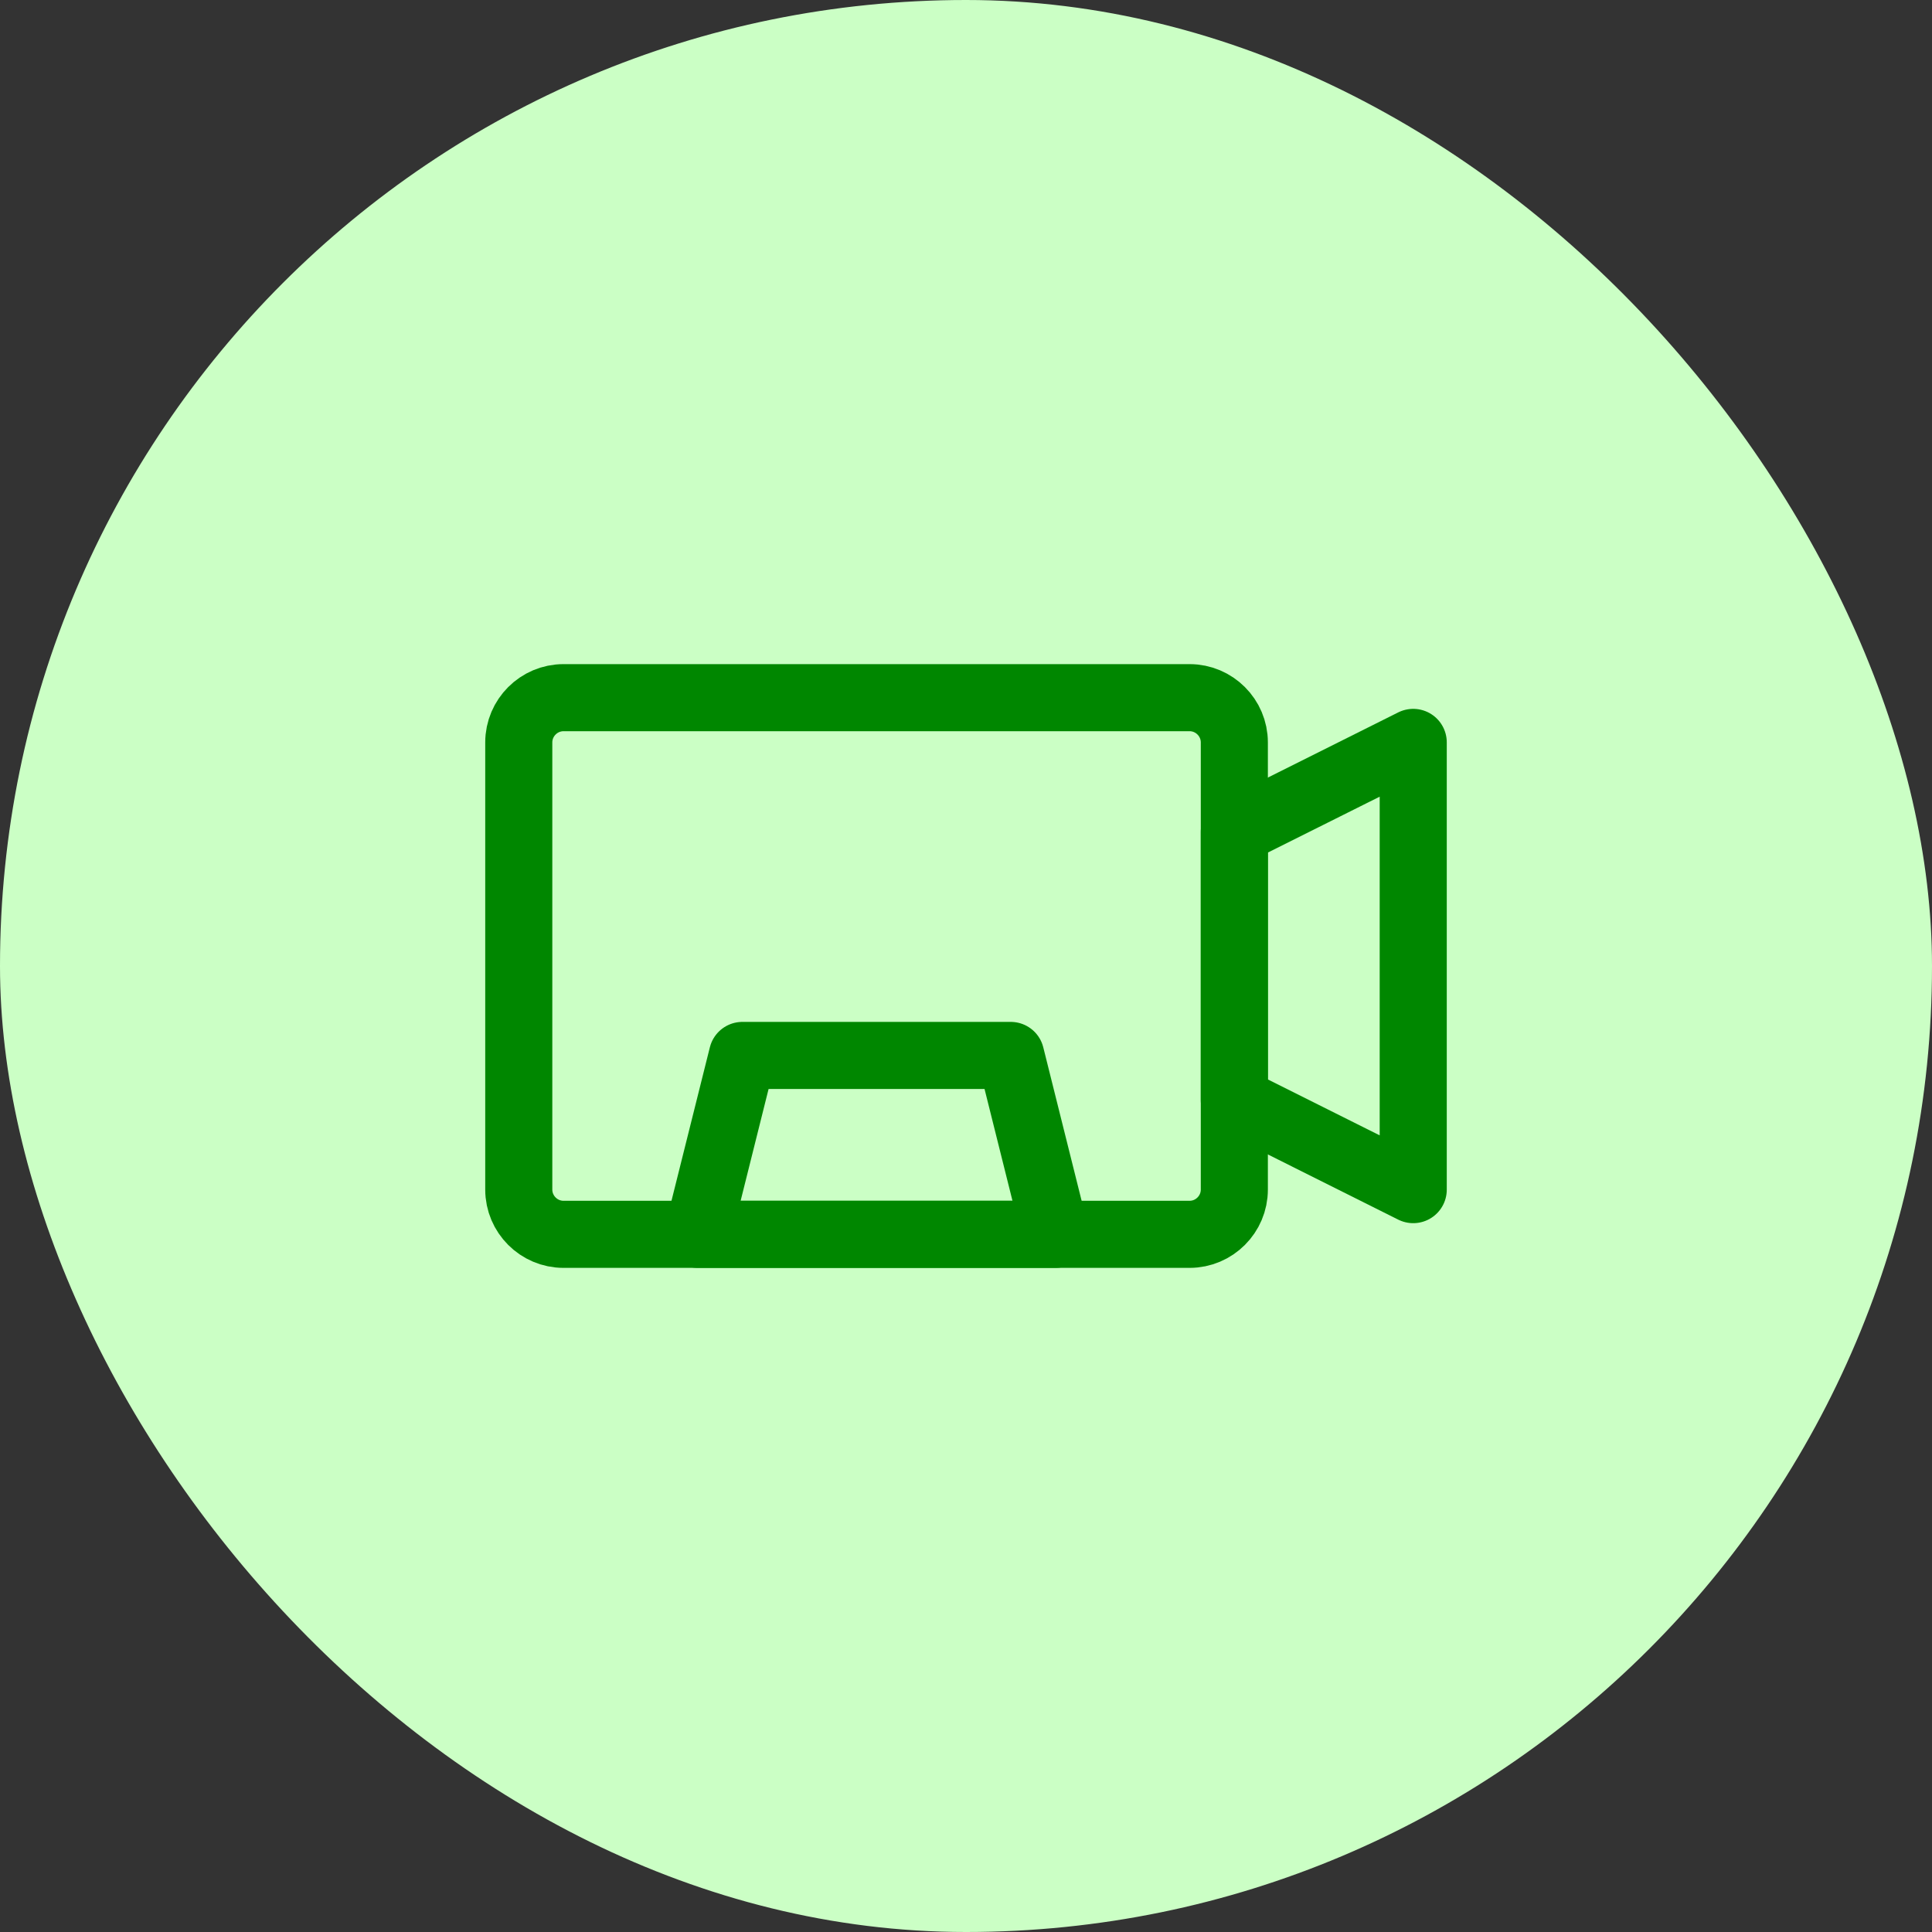
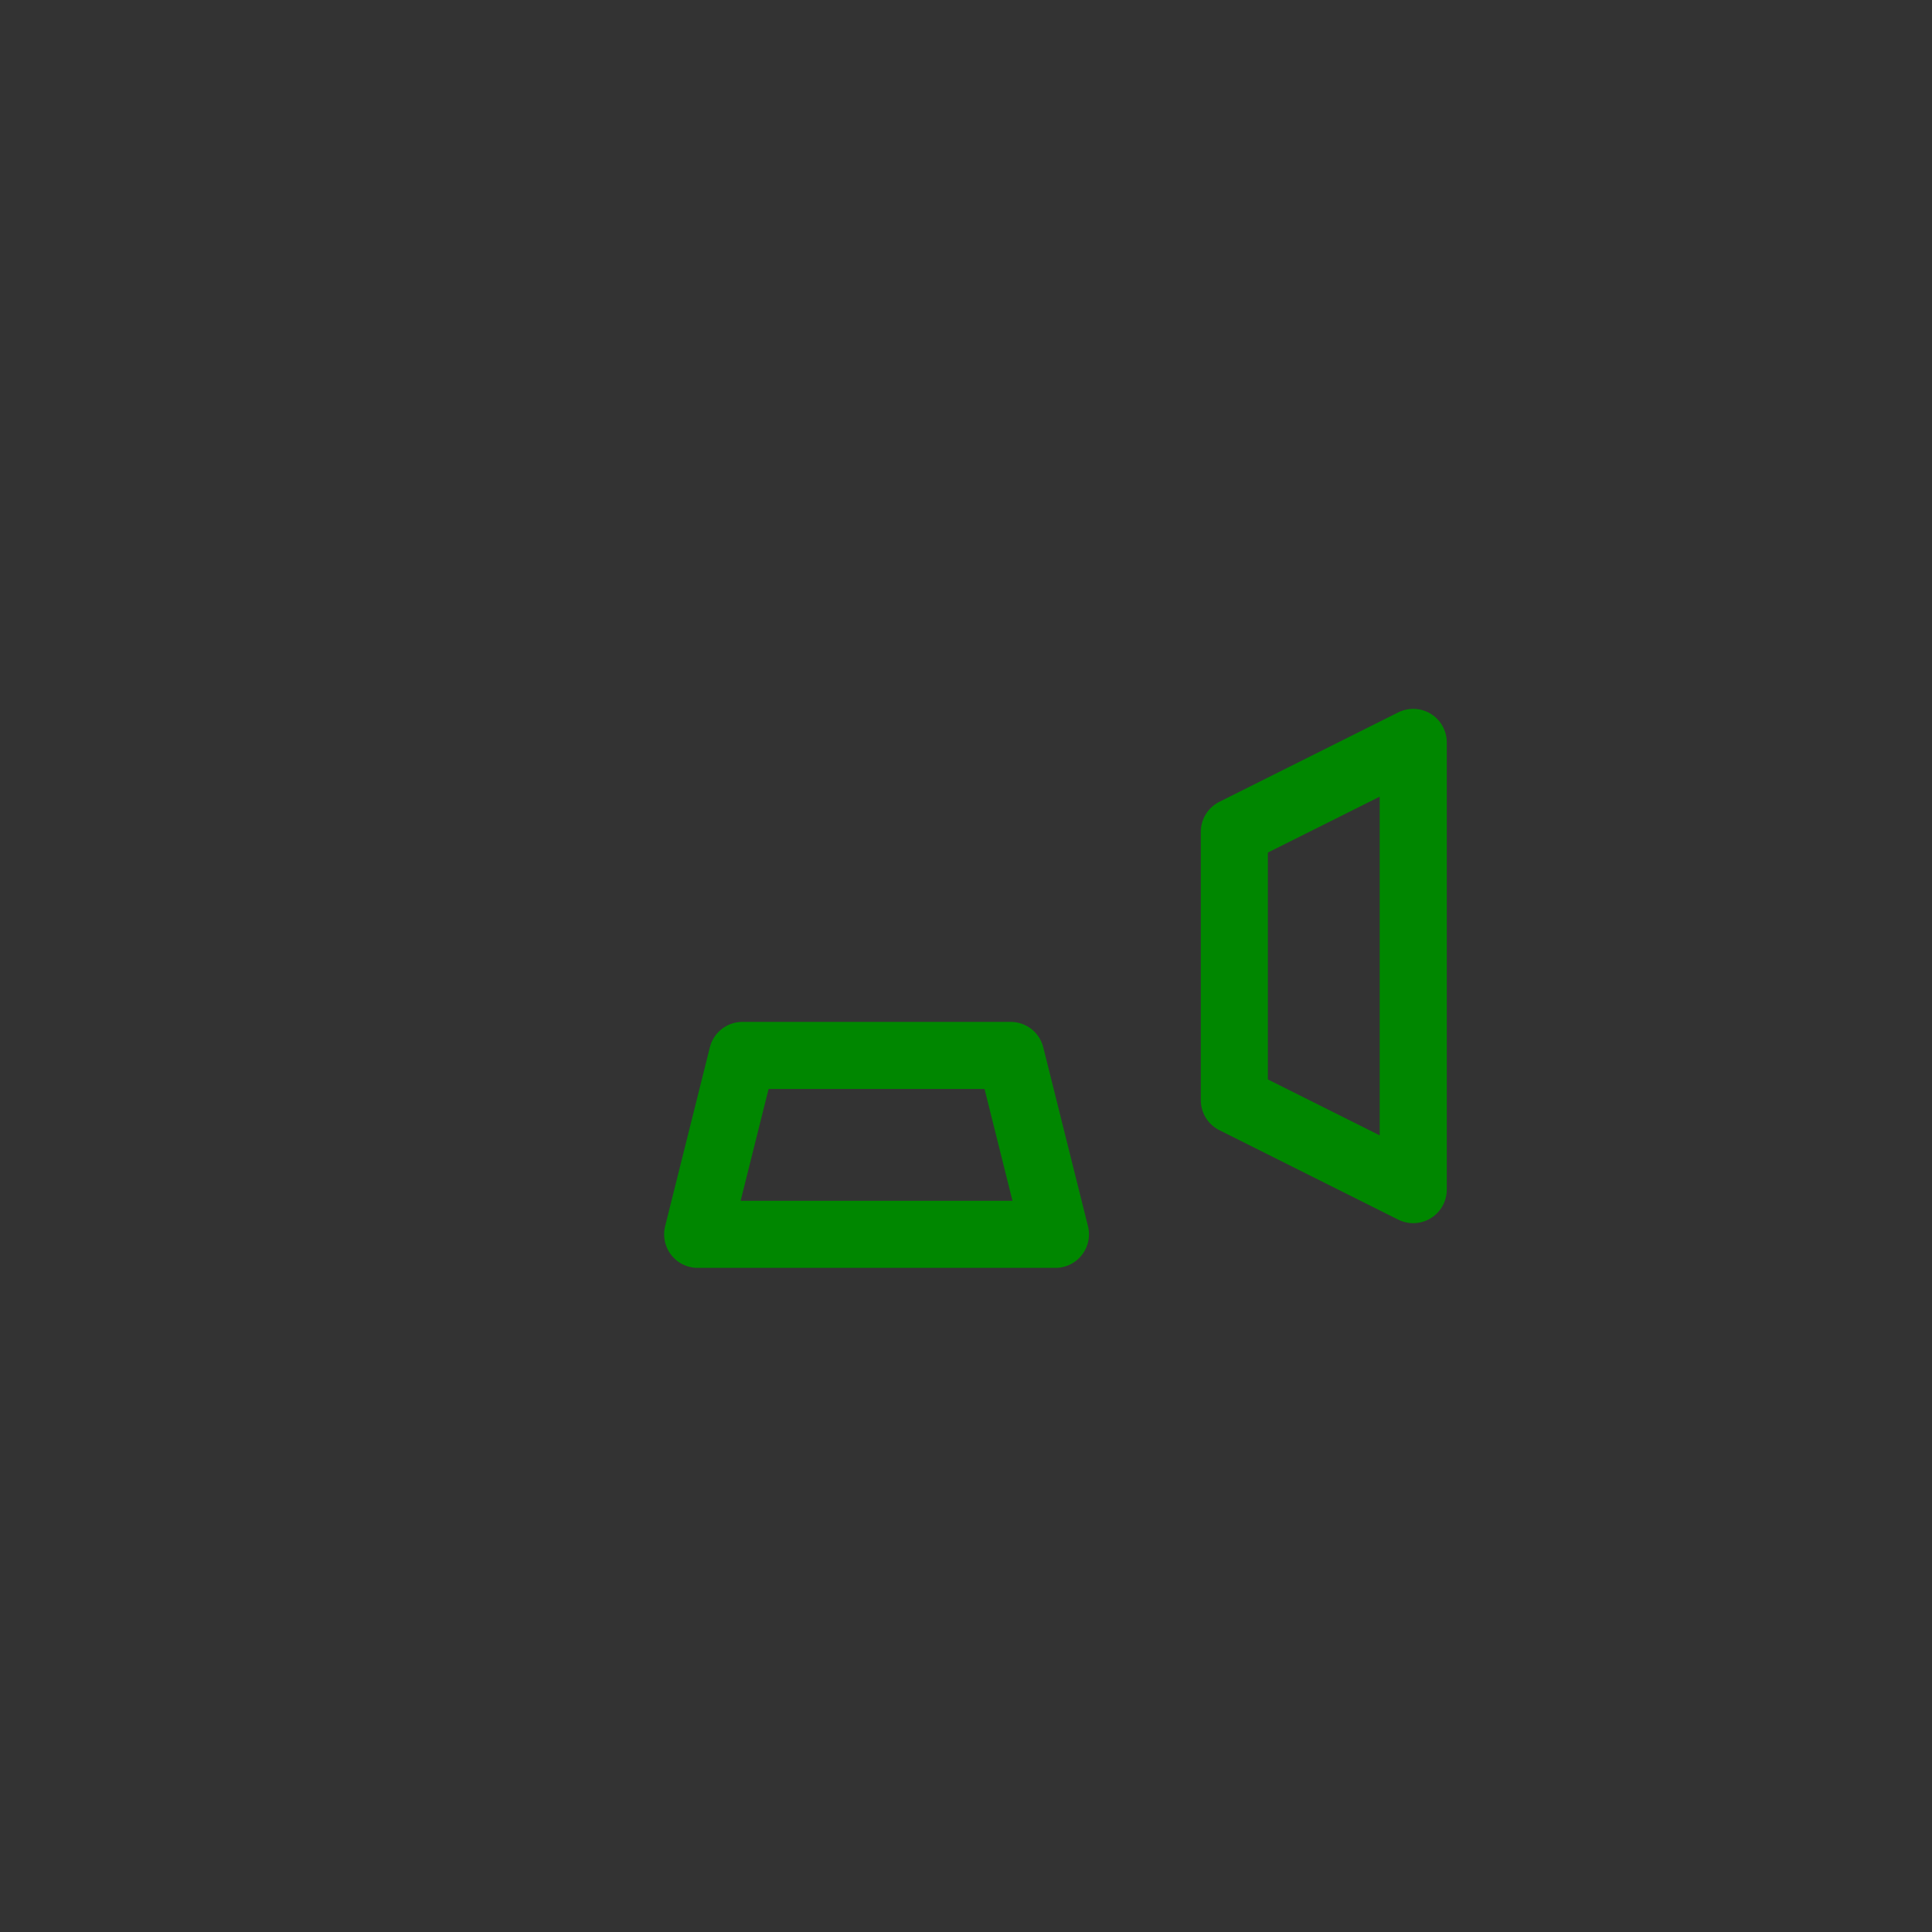
<svg xmlns="http://www.w3.org/2000/svg" width="72" height="72" viewBox="0 0 72 72" fill="none">
  <rect x="0" y="0" width="72" height="72" fill="#333333" stroke="none" />
-   <rect width="72" height="72" rx="36" fill="#CBFFC5" />
-   <path d="M44.333 46H21C20.083 46 19.333 45.25 19.333 44.333V27.667C19.333 26.75 20.083 26 21 26H44.333C45.25 26 46 26.75 46 27.667V44.333C46 45.25 45.25 46 44.333 46Z" stroke="#008700" stroke-width="2.5" stroke-miterlimit="10" stroke-linecap="round" stroke-linejoin="round" />
-   <path d="M39.333 46H26L27.667 39.333H37.667L39.333 46Z" stroke="#008700" stroke-width="2.5" stroke-miterlimit="10" stroke-linecap="round" stroke-linejoin="round" />
+   <path d="M39.333 46H26L27.667 39.333H37.667Z" stroke="#008700" stroke-width="2.5" stroke-miterlimit="10" stroke-linecap="round" stroke-linejoin="round" />
  <path d="M52.667 44.334V27.667L46 31V41L52.667 44.334Z" stroke="#008700" stroke-width="2.5" stroke-miterlimit="10" stroke-linecap="round" stroke-linejoin="round" />
</svg>